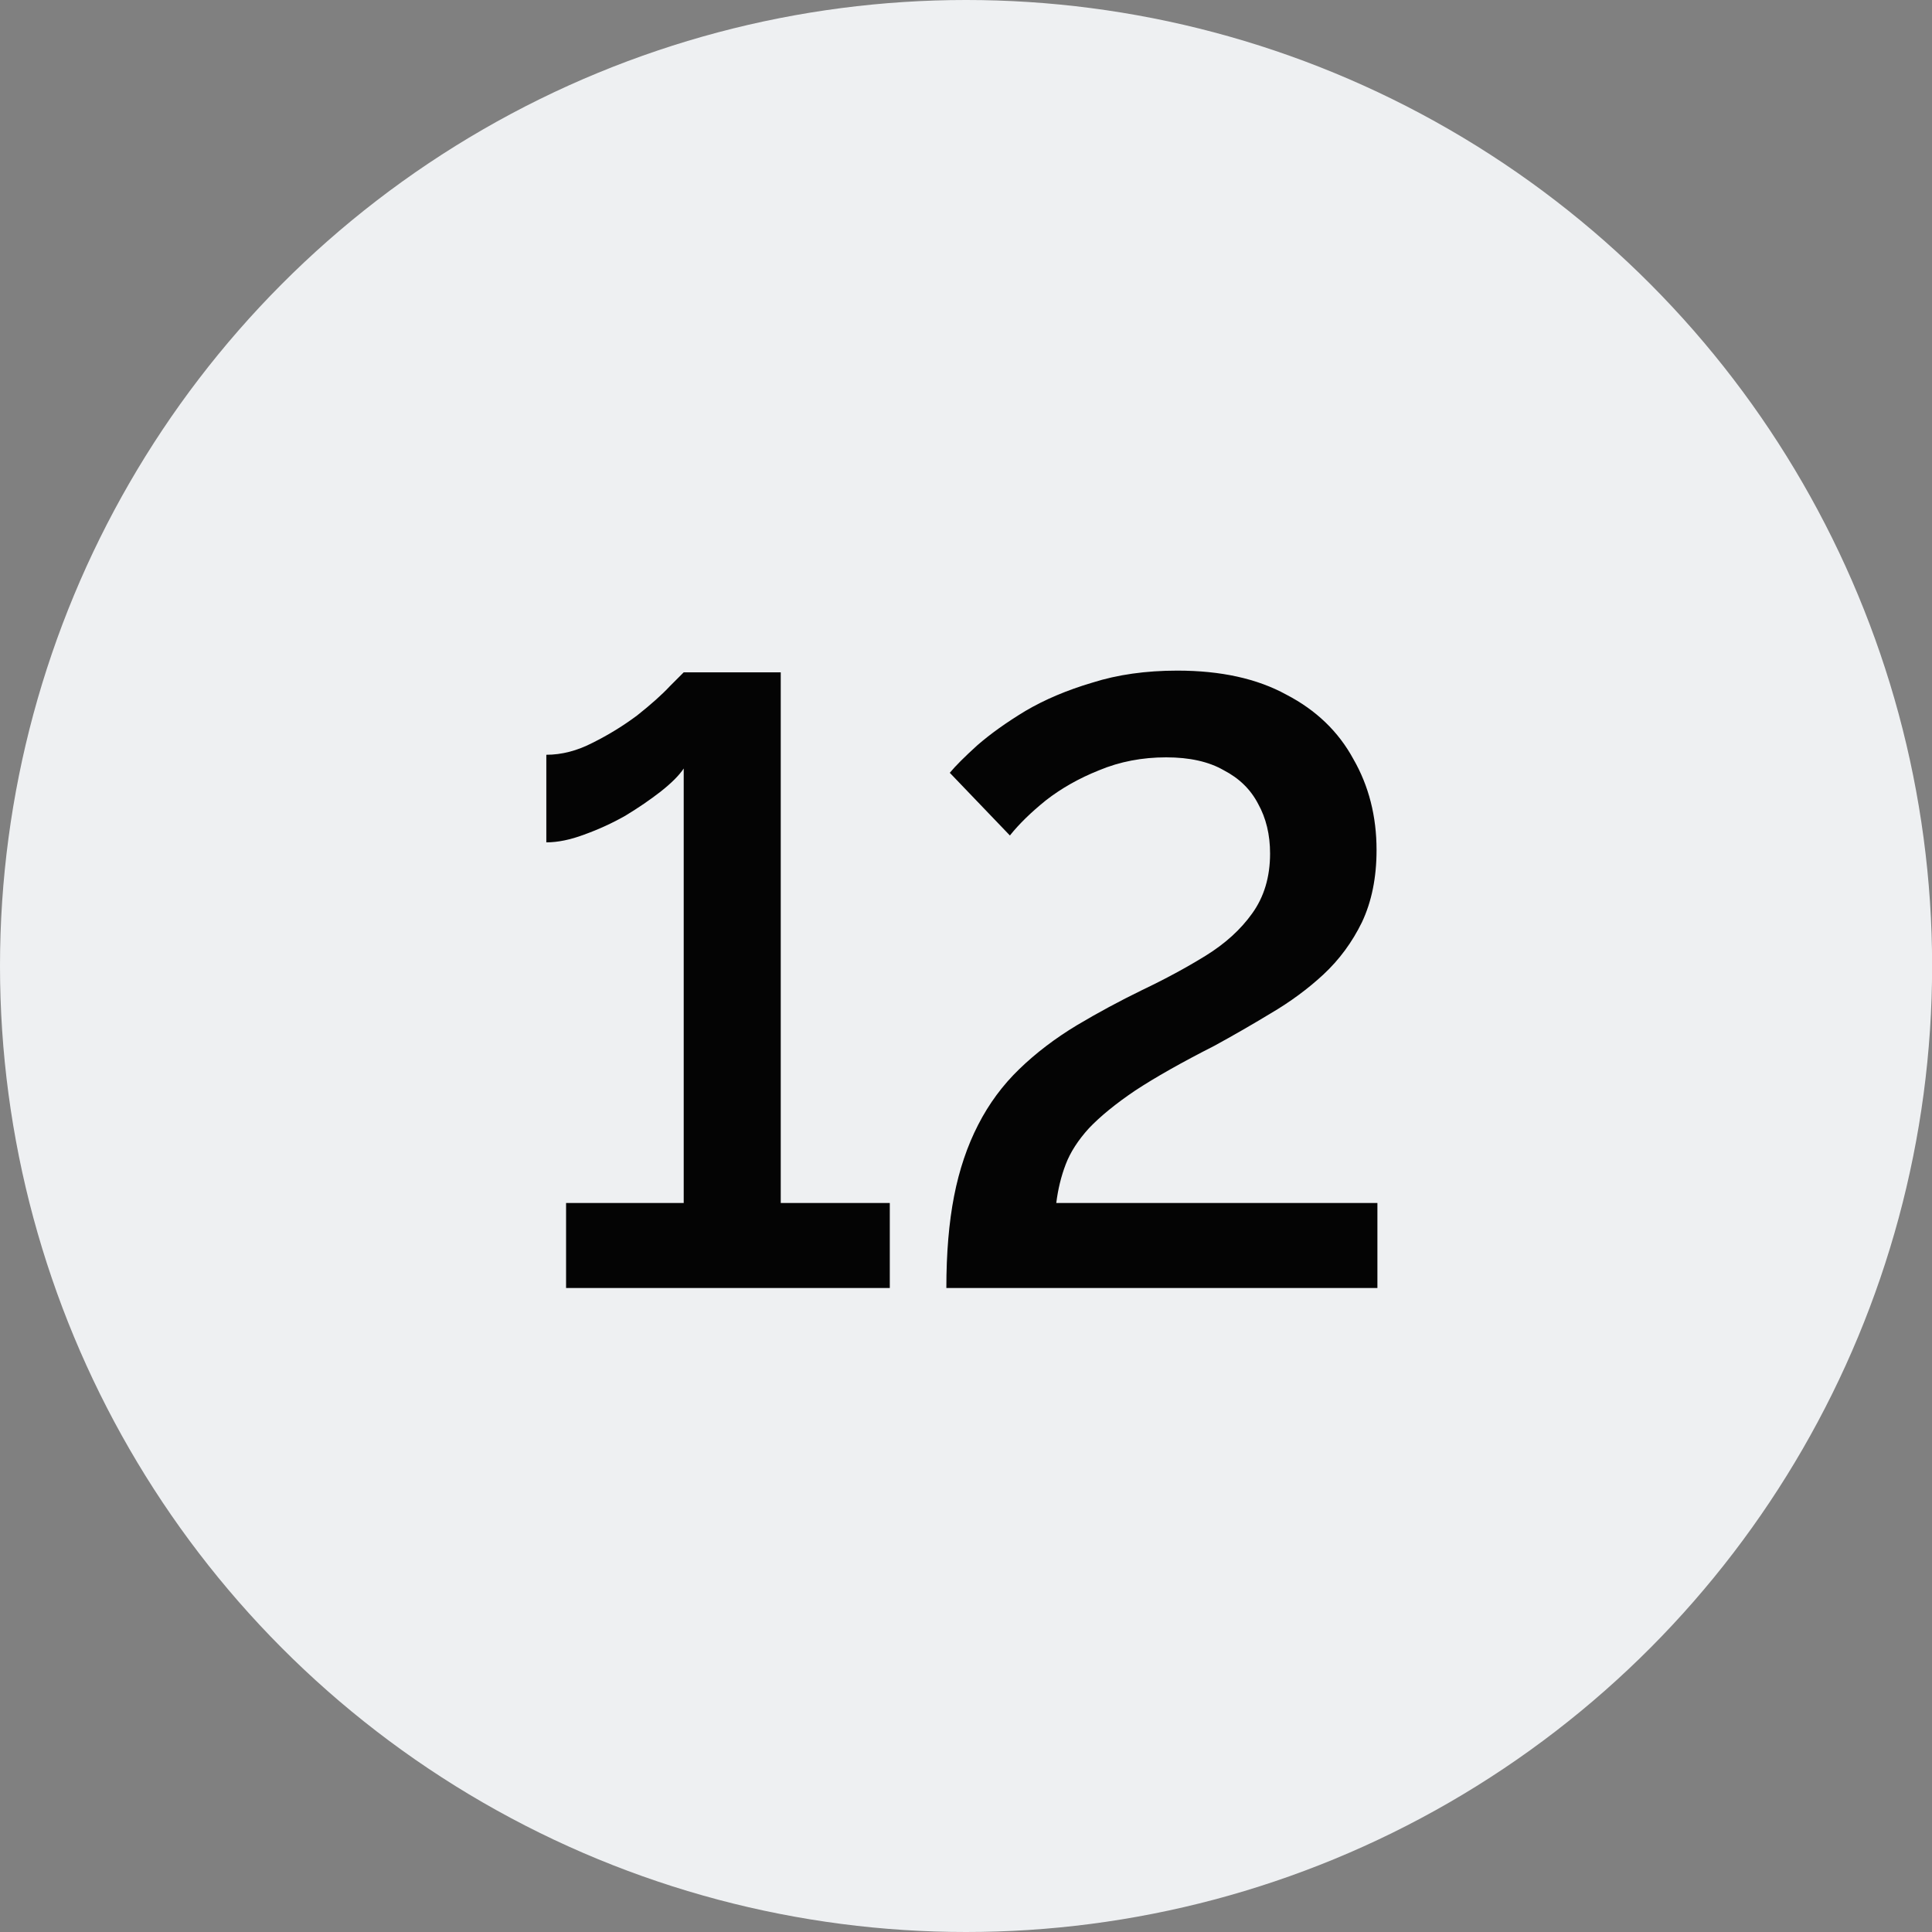
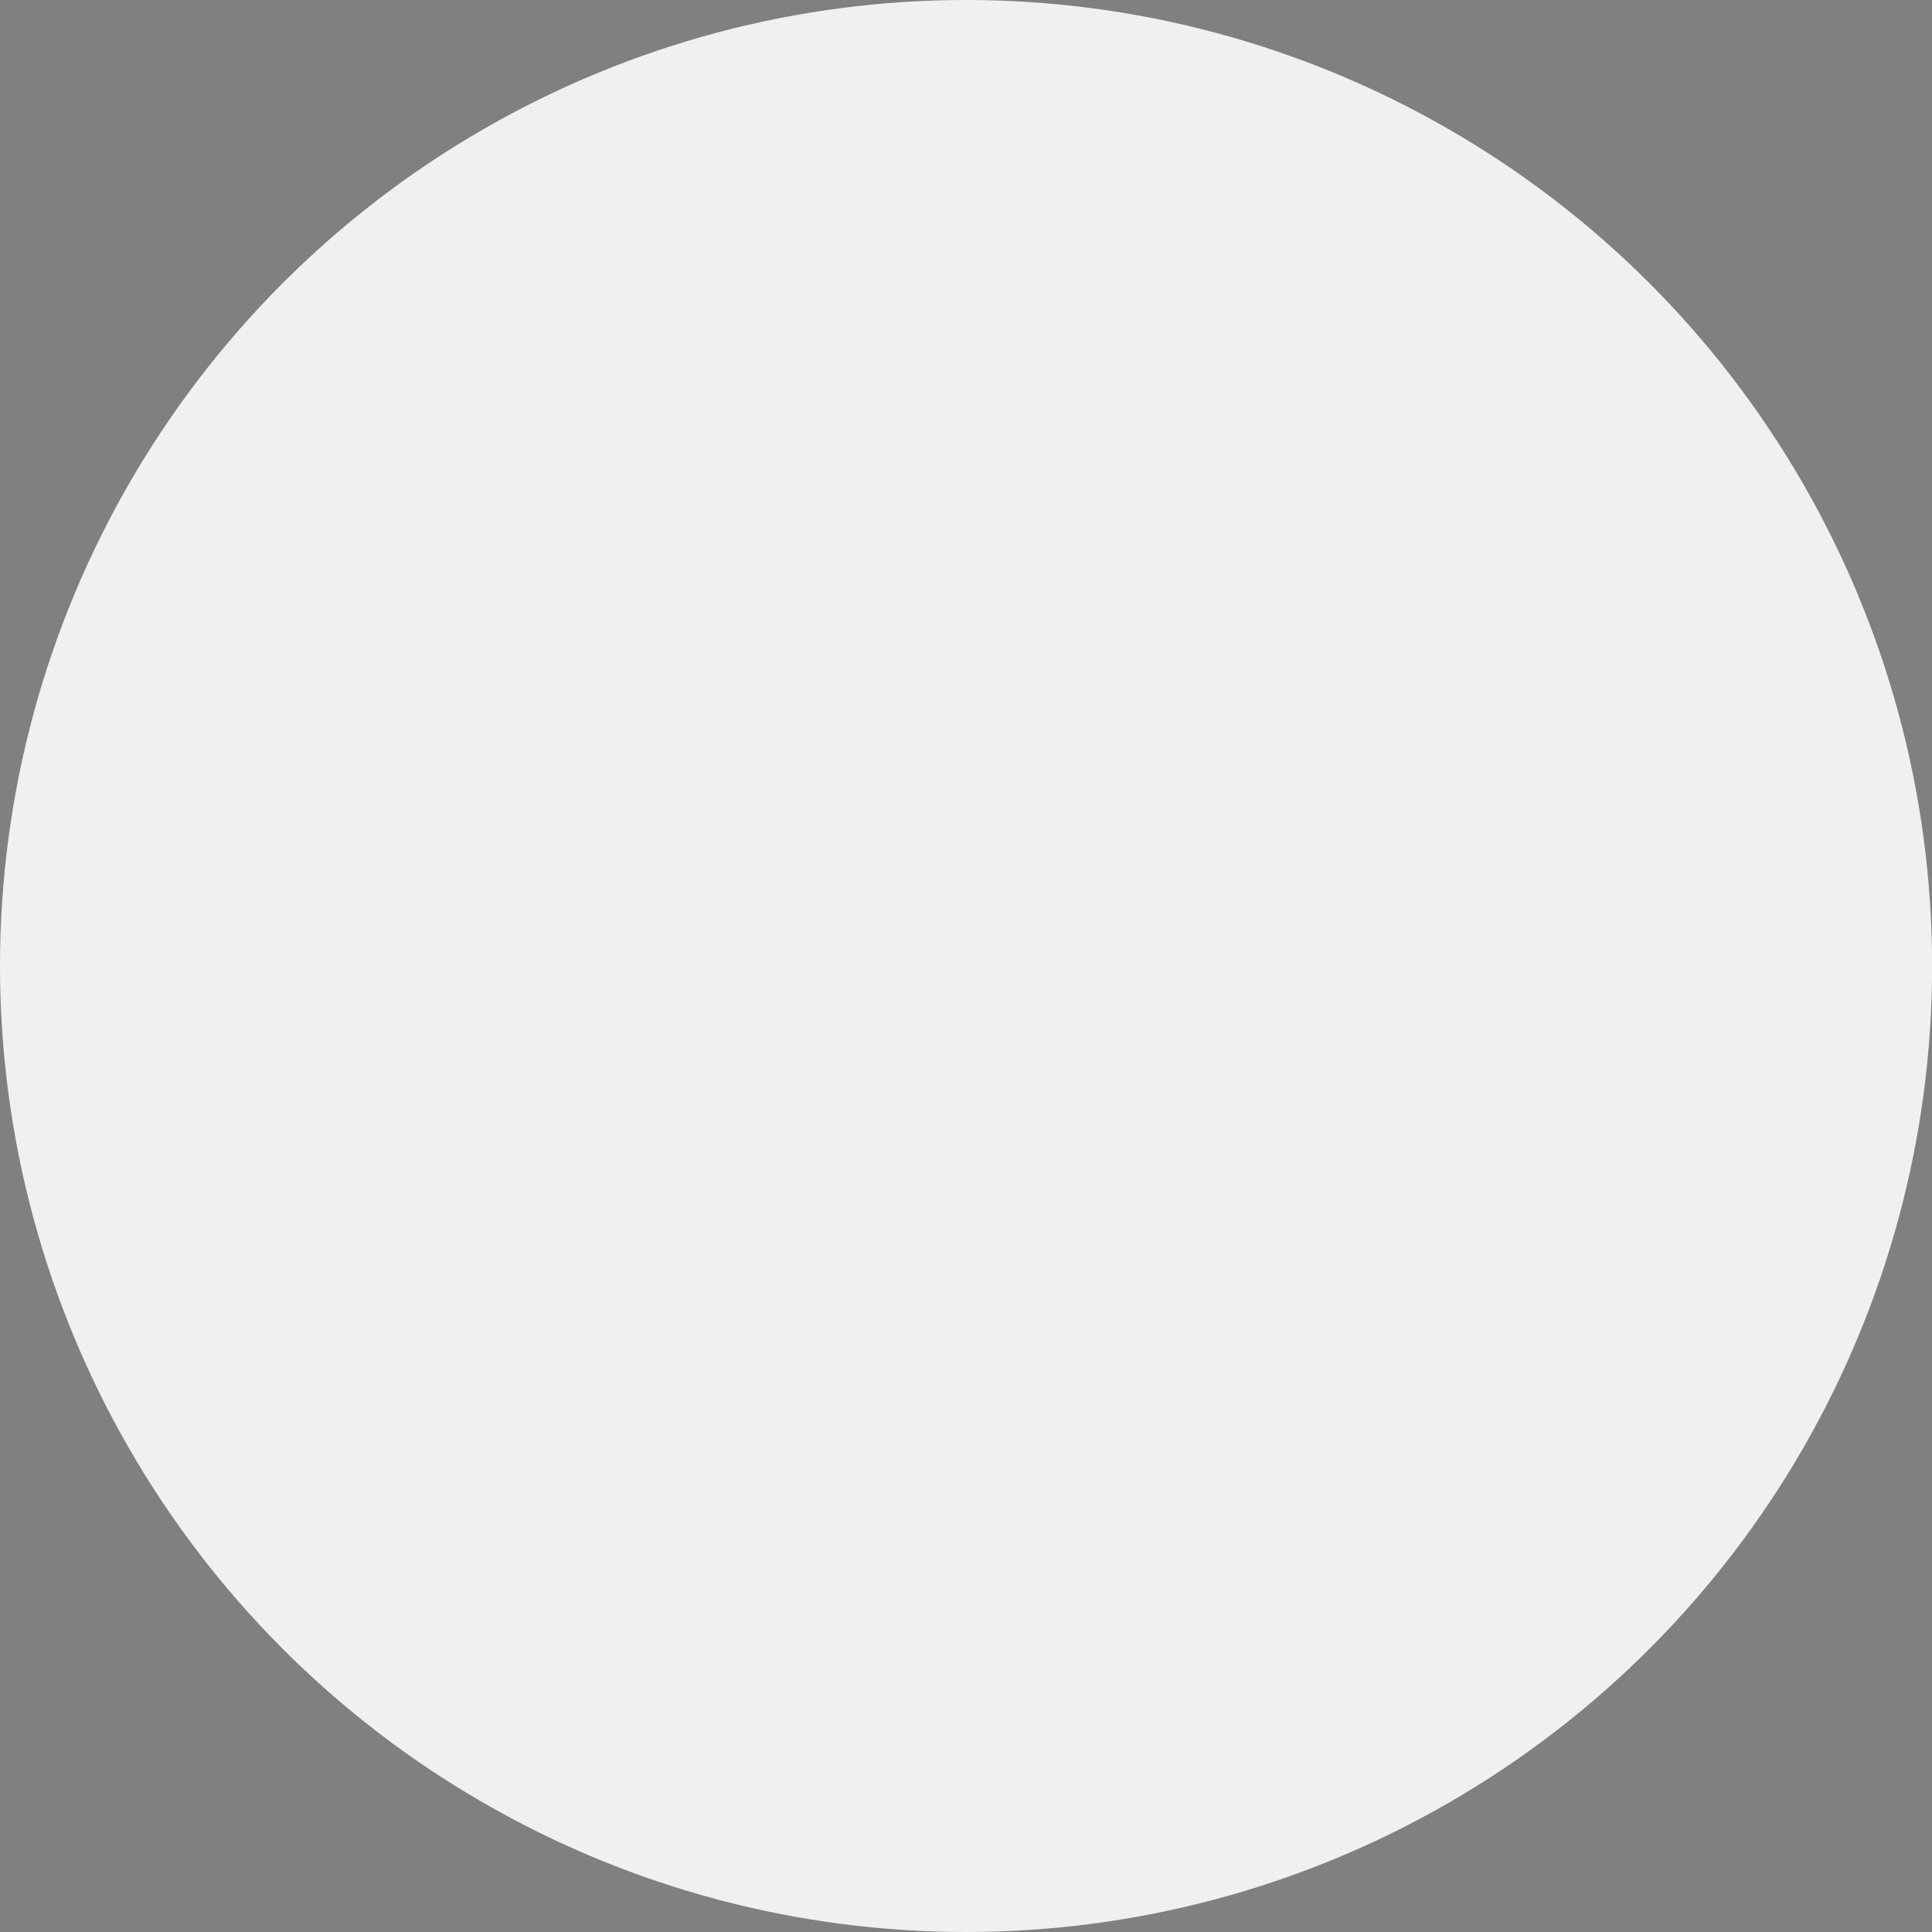
<svg xmlns="http://www.w3.org/2000/svg" width="36" height="36" viewBox="0 0 36 36" fill="none">
  <rect x="0" y="0" width="36" height="36" fill="#808080" stroke="none" />
  <ellipse cx="18.001" cy="18" rx="18.001" ry="18" fill="#EEF0F2" />
-   <path d="M16.58 22.416V24H10.548V22.416H12.74V14.32C12.655 14.448 12.511 14.592 12.308 14.752C12.116 14.901 11.898 15.051 11.652 15.2C11.407 15.339 11.151 15.456 10.884 15.552C10.628 15.648 10.393 15.696 10.18 15.696V14.064C10.468 14.064 10.756 13.989 11.044 13.84C11.343 13.691 11.62 13.52 11.876 13.328C12.132 13.125 12.335 12.944 12.484 12.784C12.644 12.624 12.729 12.539 12.74 12.528H14.548V22.416H16.58ZM17.634 24C17.634 23.349 17.682 22.779 17.778 22.288C17.874 21.797 18.023 21.355 18.226 20.96C18.428 20.565 18.684 20.219 18.994 19.92C19.303 19.621 19.66 19.349 20.066 19.104C20.46 18.869 20.866 18.651 21.282 18.448C21.708 18.245 22.103 18.032 22.466 17.808C22.828 17.584 23.116 17.323 23.33 17.024C23.554 16.715 23.666 16.341 23.666 15.904C23.666 15.552 23.591 15.243 23.442 14.976C23.303 14.709 23.09 14.501 22.802 14.352C22.524 14.192 22.167 14.112 21.73 14.112C21.282 14.112 20.866 14.192 20.482 14.352C20.108 14.501 19.778 14.688 19.49 14.912C19.212 15.136 18.988 15.355 18.818 15.568L17.698 14.4C17.804 14.272 17.975 14.101 18.21 13.888C18.455 13.675 18.754 13.461 19.106 13.248C19.468 13.035 19.884 12.859 20.354 12.72C20.823 12.571 21.351 12.496 21.938 12.496C22.748 12.496 23.426 12.645 23.97 12.944C24.524 13.232 24.94 13.632 25.218 14.144C25.506 14.645 25.65 15.211 25.65 15.84C25.65 16.352 25.559 16.8 25.378 17.184C25.196 17.557 24.956 17.883 24.658 18.16C24.37 18.427 24.044 18.667 23.682 18.88C23.33 19.093 22.978 19.296 22.626 19.488C22.018 19.797 21.527 20.075 21.154 20.32C20.791 20.565 20.503 20.8 20.29 21.024C20.087 21.248 19.943 21.472 19.858 21.696C19.772 21.92 19.714 22.16 19.682 22.416H25.666V24H17.634Z" fill="#040404" />
</svg>